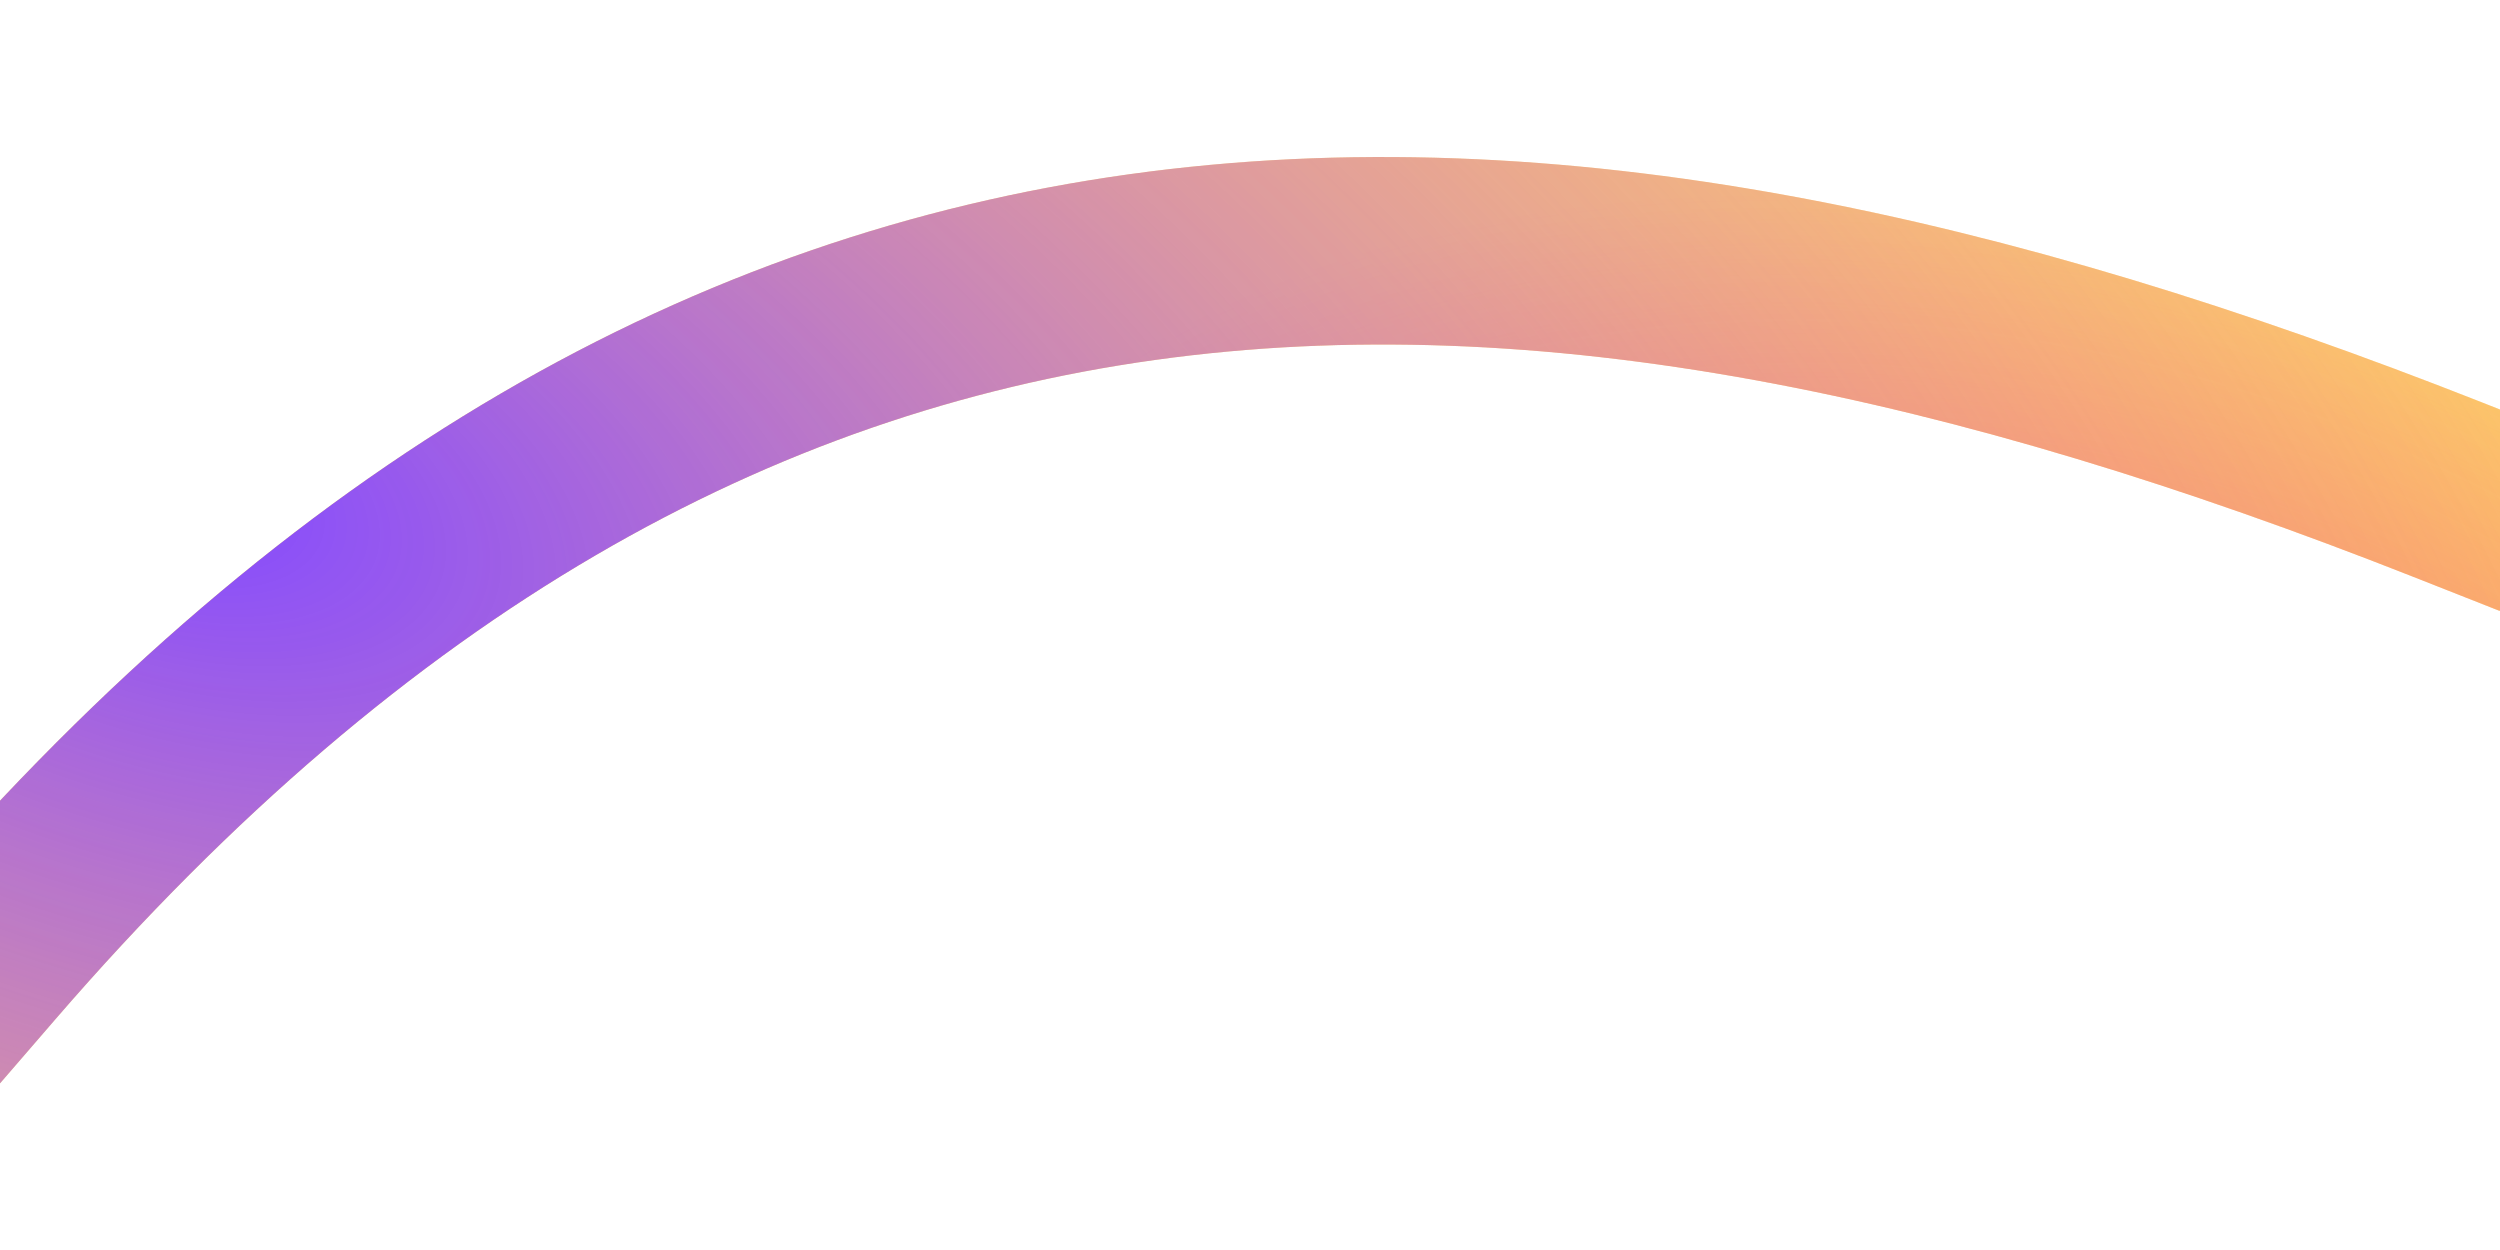
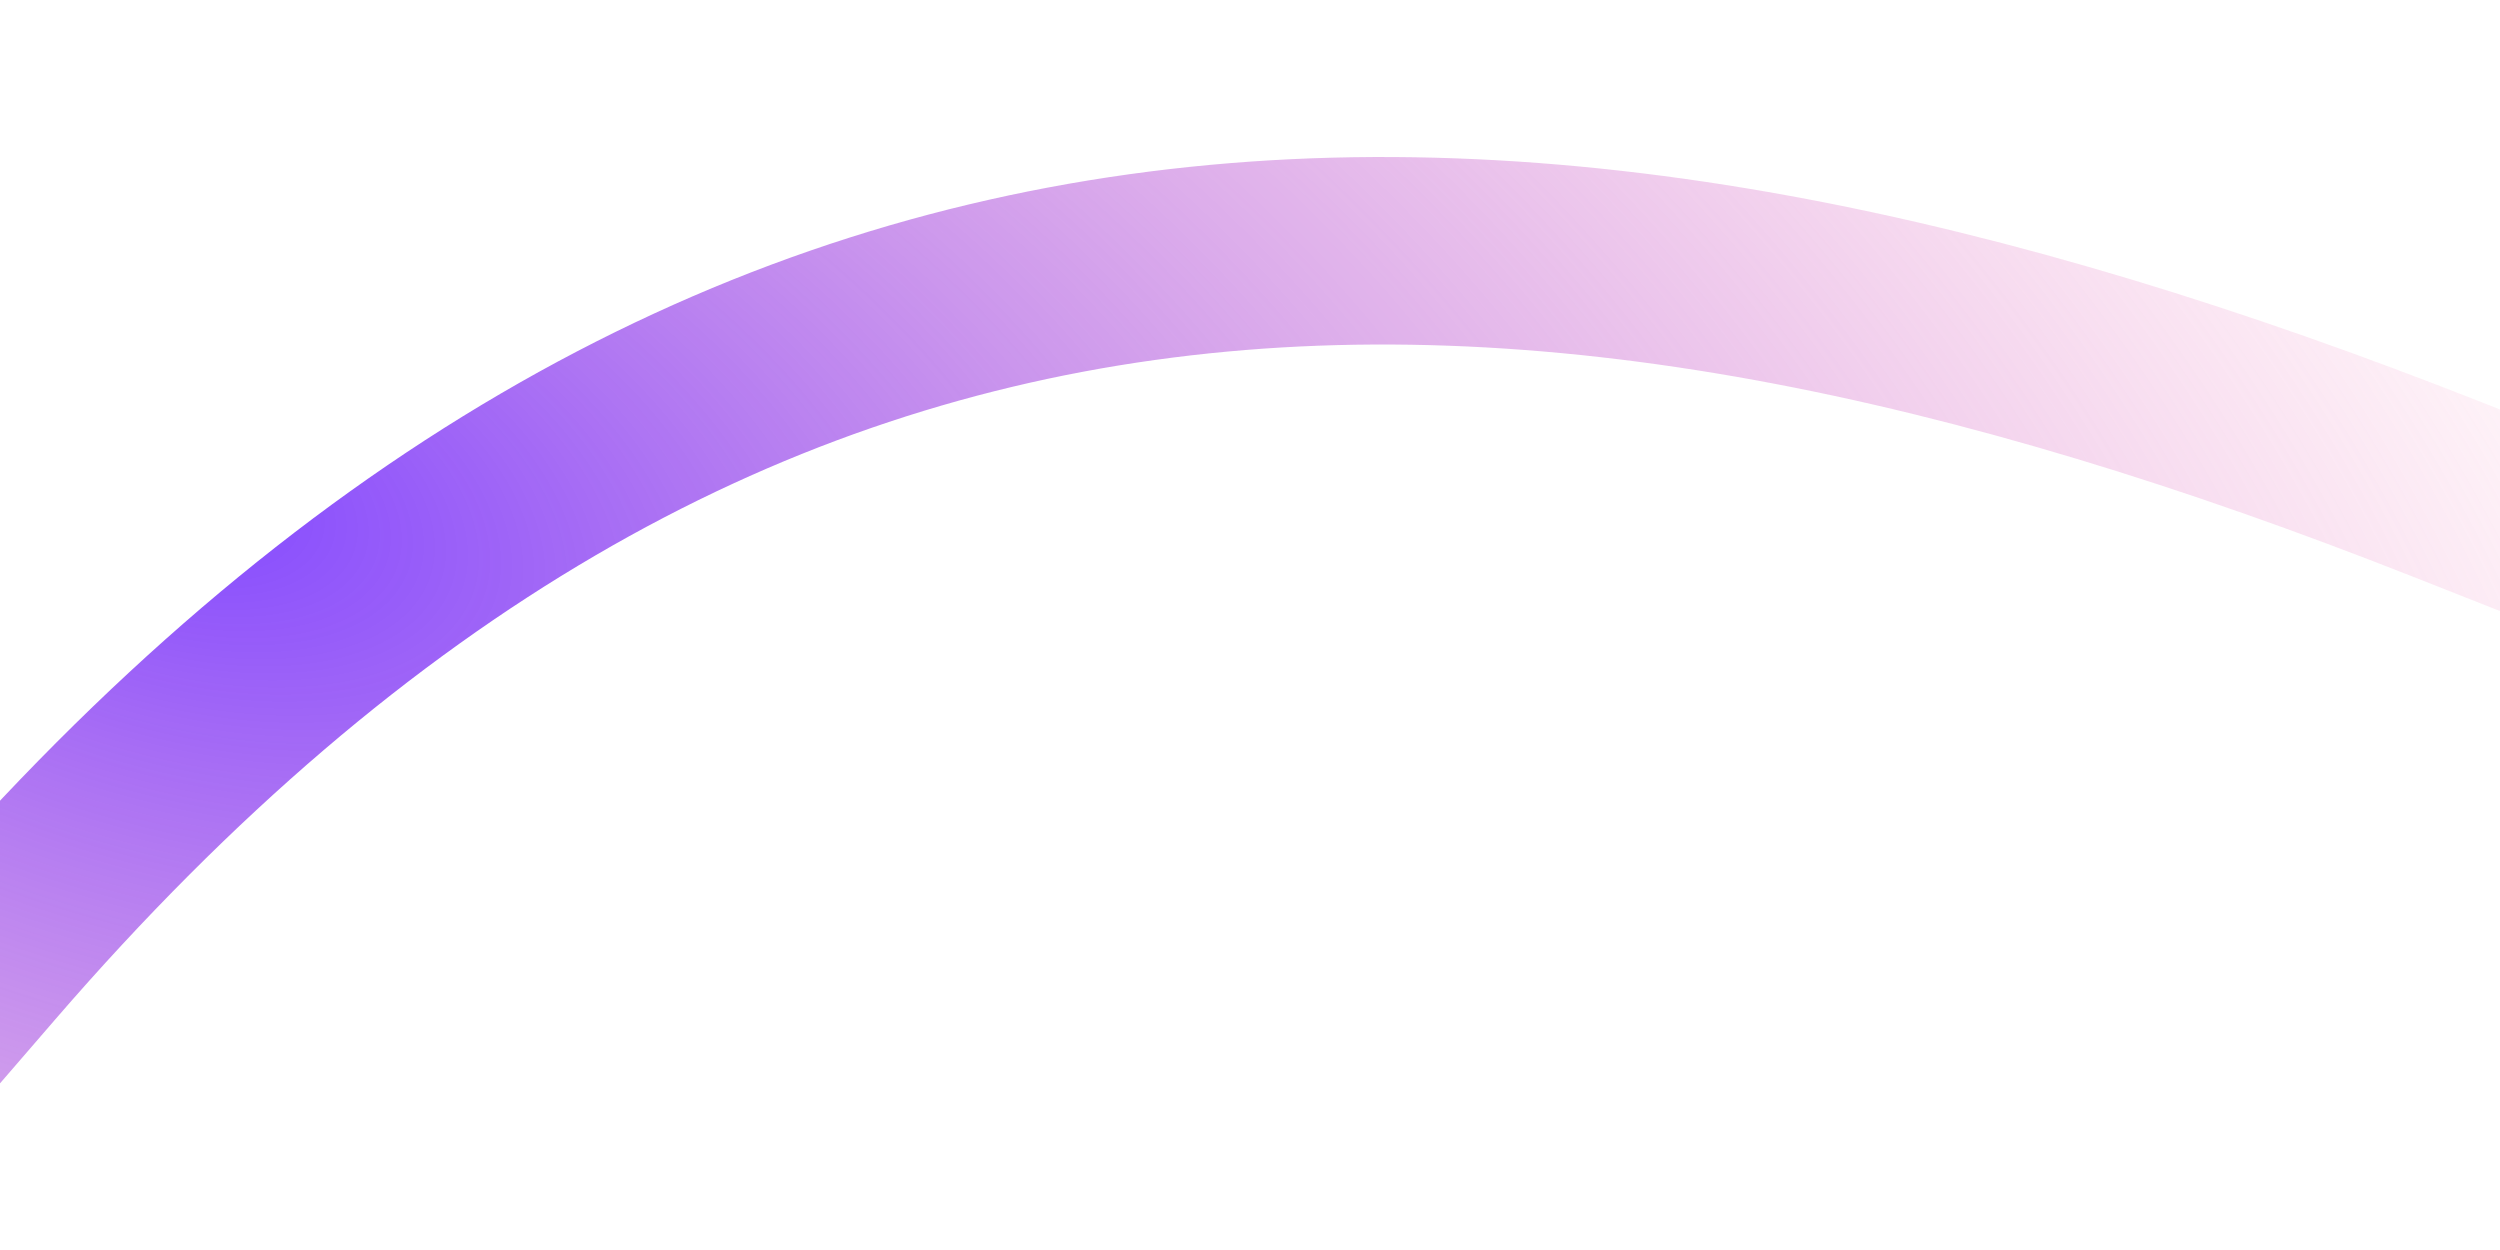
<svg xmlns="http://www.w3.org/2000/svg" width="400" height="200" viewBox="0 0 400 200" fill="none">
  <g filter="url(#filter0_d_1092_4274)">
-     <path d="M-2.501 153.29C114.998 17.29 242.5 19.5 391.5 78.29" stroke="#FDD262" stroke-width="30" stroke-linecap="square" />
-     <path d="M-2.501 153.29C114.998 17.29 242.5 19.5 391.5 78.29" stroke="url(#paint0_radial_1092_4274)" stroke-width="30" stroke-linecap="square" />
    <path d="M-2.501 153.29C114.998 17.29 242.5 19.5 391.5 78.29" stroke="url(#paint1_radial_1092_4274)" stroke-width="30" stroke-linecap="square" />
  </g>
  <defs>
    <filter id="filter0_d_1092_4274" x="-48.658" y="0.123" width="484.617" height="199.324" filterUnits="userSpaceOnUse" color-interpolation-filters="sRGB">
      <feFlood flood-opacity="0" result="BackgroundImageFix" />
      <feColorMatrix in="SourceAlpha" type="matrix" values="0 0 0 0 0 0 0 0 0 0 0 0 0 0 0 0 0 0 127 0" result="hardAlpha" />
      <feOffset />
      <feGaussianBlur stdDeviation="12.5" />
      <feComposite in2="hardAlpha" operator="out" />
      <feColorMatrix type="matrix" values="0 0 0 0 0.992 0 0 0 0 0.824 0 0 0 0 0.384 0 0 0 0.25 0" />
      <feBlend mode="normal" in2="BackgroundImageFix" result="effect1_dropShadow_1092_4274" />
      <feBlend mode="normal" in="SourceGraphic" in2="effect1_dropShadow_1092_4274" result="shape" />
    </filter>
    <radialGradient id="paint0_radial_1092_4274" cx="0" cy="0" r="1" gradientUnits="userSpaceOnUse" gradientTransform="translate(324.541 189.886) rotate(-159.931) scale(208.365 151.041)">
      <stop stop-color="#FF445C" />
      <stop offset="1" stop-color="#FF445C" stop-opacity="0" />
    </radialGradient>
    <radialGradient id="paint1_radial_1092_4274" cx="0" cy="0" r="1" gradientUnits="userSpaceOnUse" gradientTransform="translate(29.245 78.664) rotate(19.011) scale(462.553 263.777)">
      <stop offset="0.013" stop-color="#854BFF" />
      <stop offset="1" stop-color="#FF83AF" stop-opacity="0" />
    </radialGradient>
  </defs>
</svg>